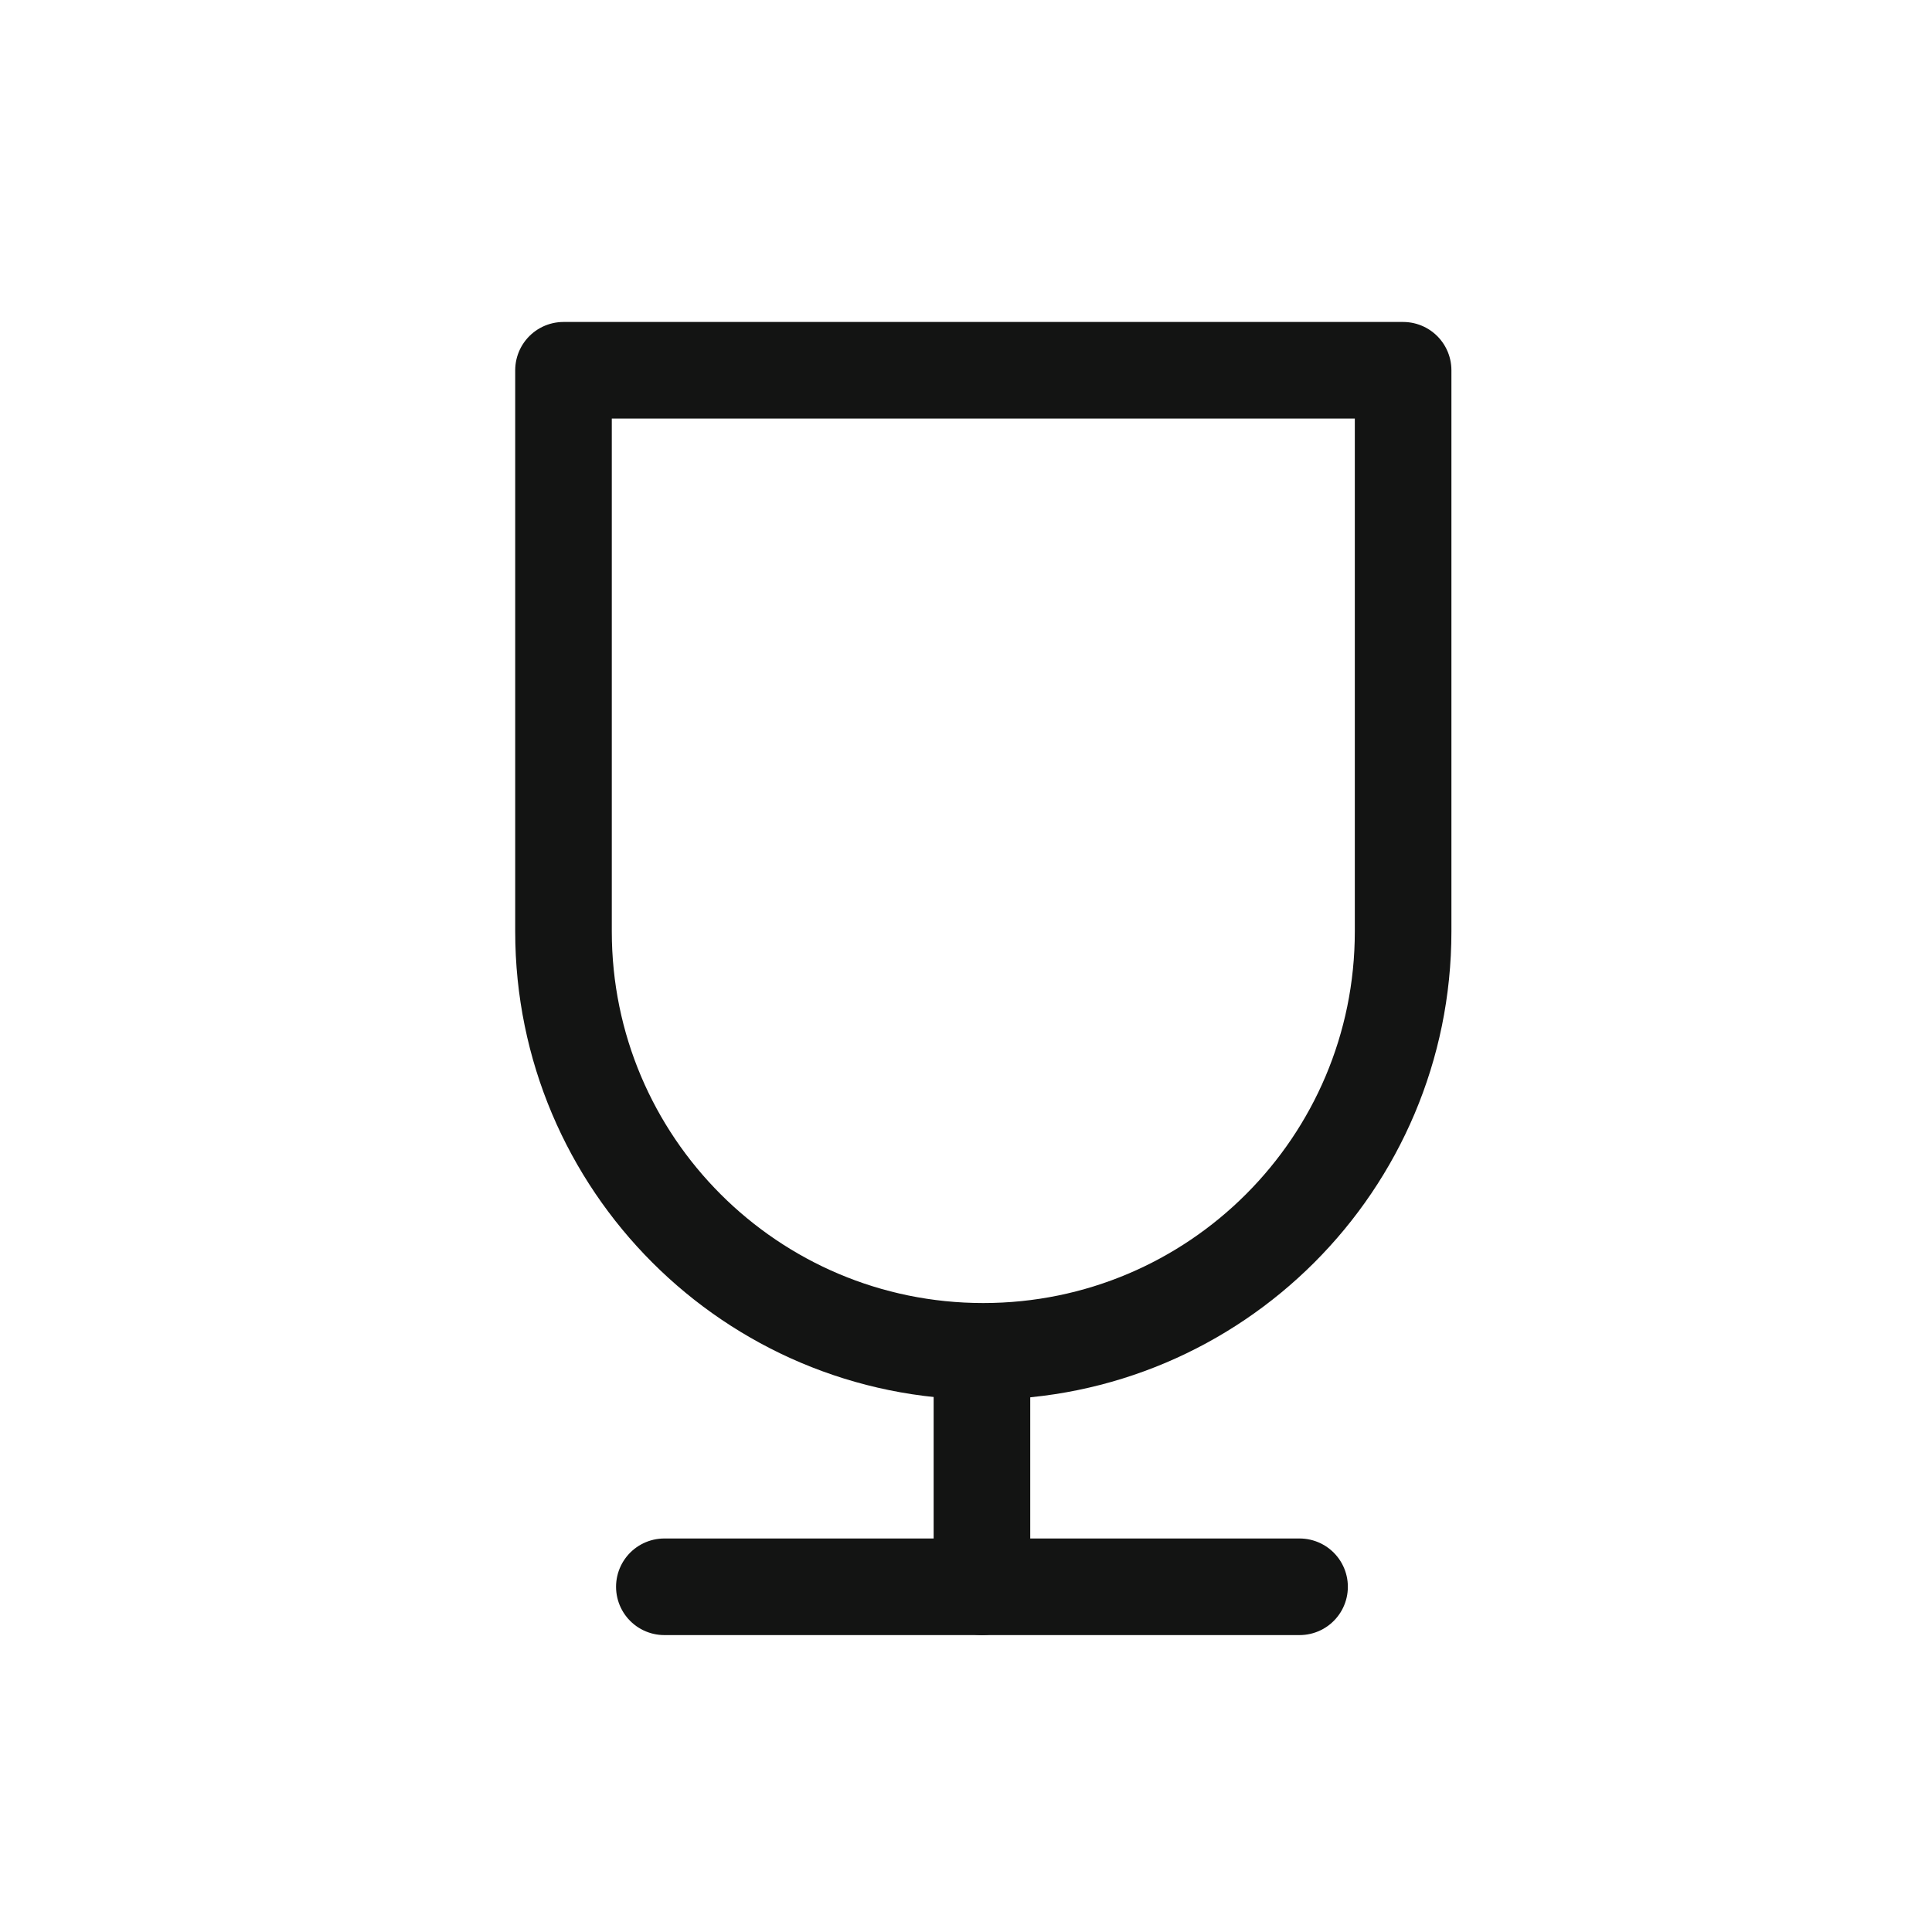
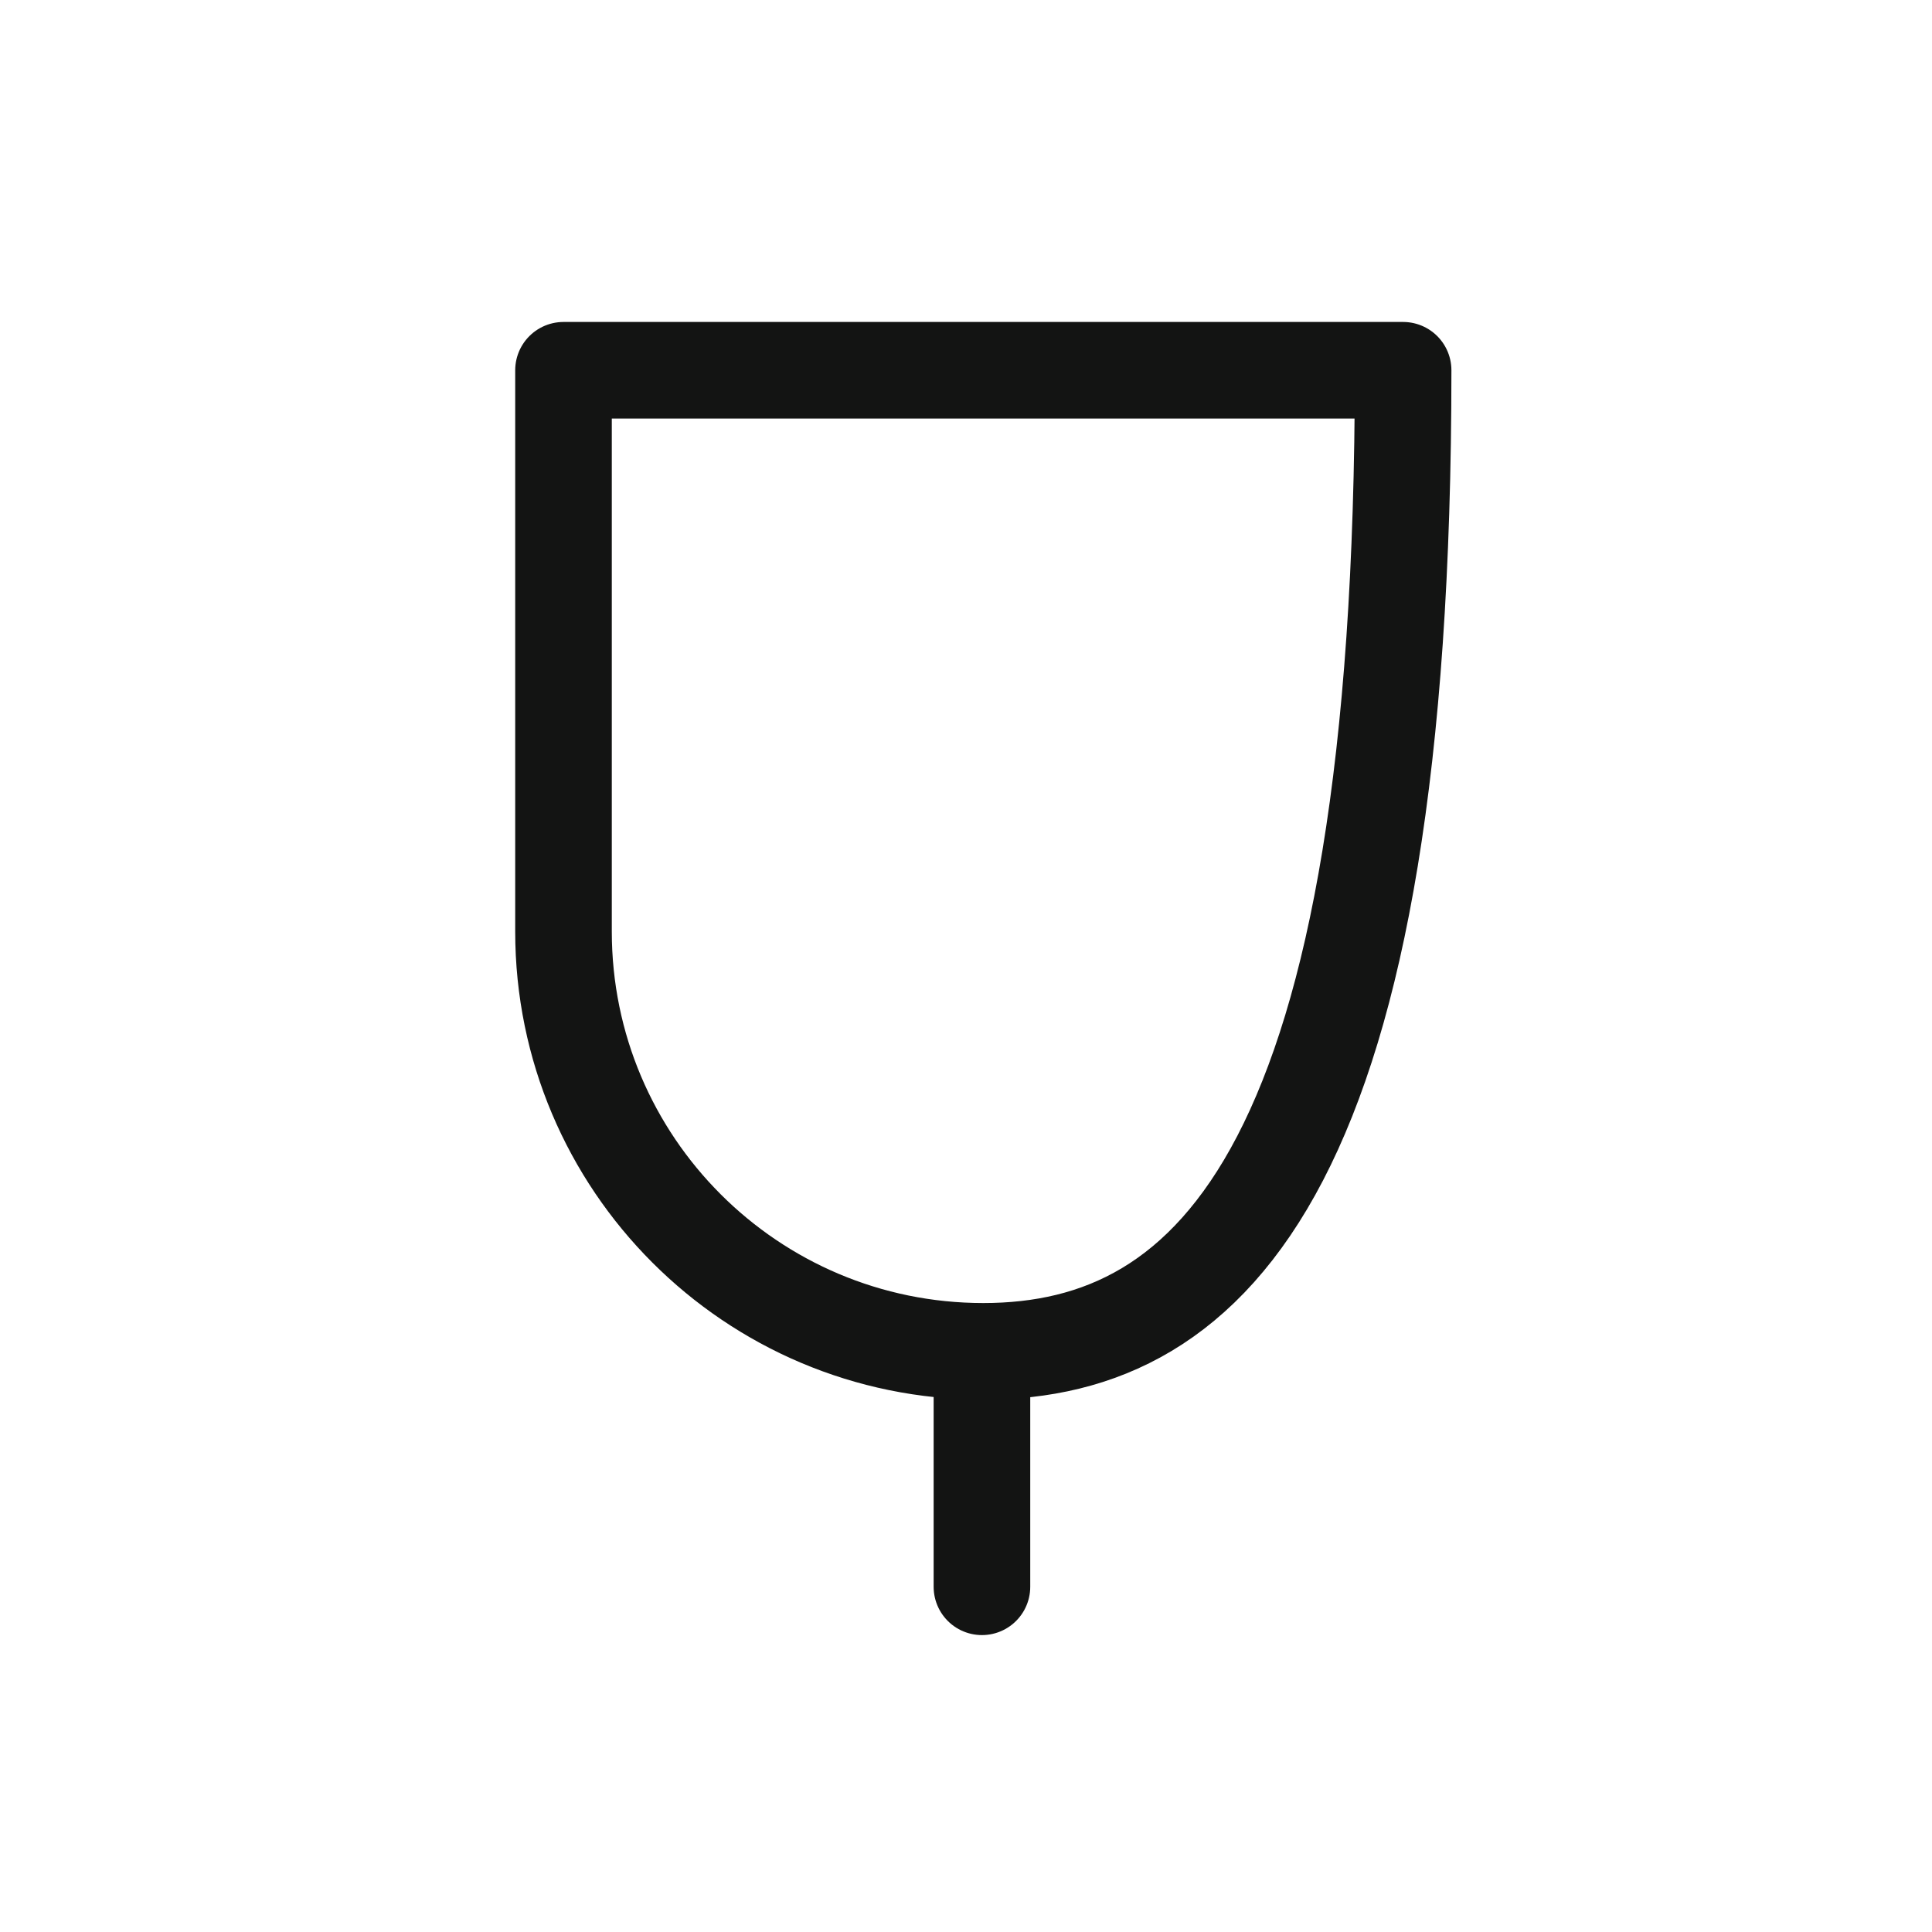
<svg xmlns="http://www.w3.org/2000/svg" width="60px" height="60px" viewBox="0 0 60 60" version="1.1">
  <title>alkohol</title>
  <desc>Created with Sketch.</desc>
  <g id="alkohol" stroke="none" stroke-width="1" fill="none" fill-rule="evenodd" stroke-linecap="round" stroke-linejoin="round">
    <g id="Group-7" transform="translate(17, 11)" stroke="#131413" stroke-width="3">
      <path d="M13.495,31.112 L13.495,38.279" id="Stroke-1" />
-       <path d="M3.632,38.279 L23.359,38.279" id="Stroke-3" />
-       <path d="M13.537,30.967 C6.338,30.967 0.5,25.129 0.5,17.929 L0.5,0.499 L26.575,0.499 L26.575,17.929 C26.575,25.129 20.738,30.967 13.537,30.967 Z" id="Stroke-5" />
+       <path d="M13.537,30.967 C6.338,30.967 0.5,25.129 0.5,17.929 L0.5,0.499 L26.575,0.499 C26.575,25.129 20.738,30.967 13.537,30.967 Z" id="Stroke-5" />
    </g>
  </g>
</svg>